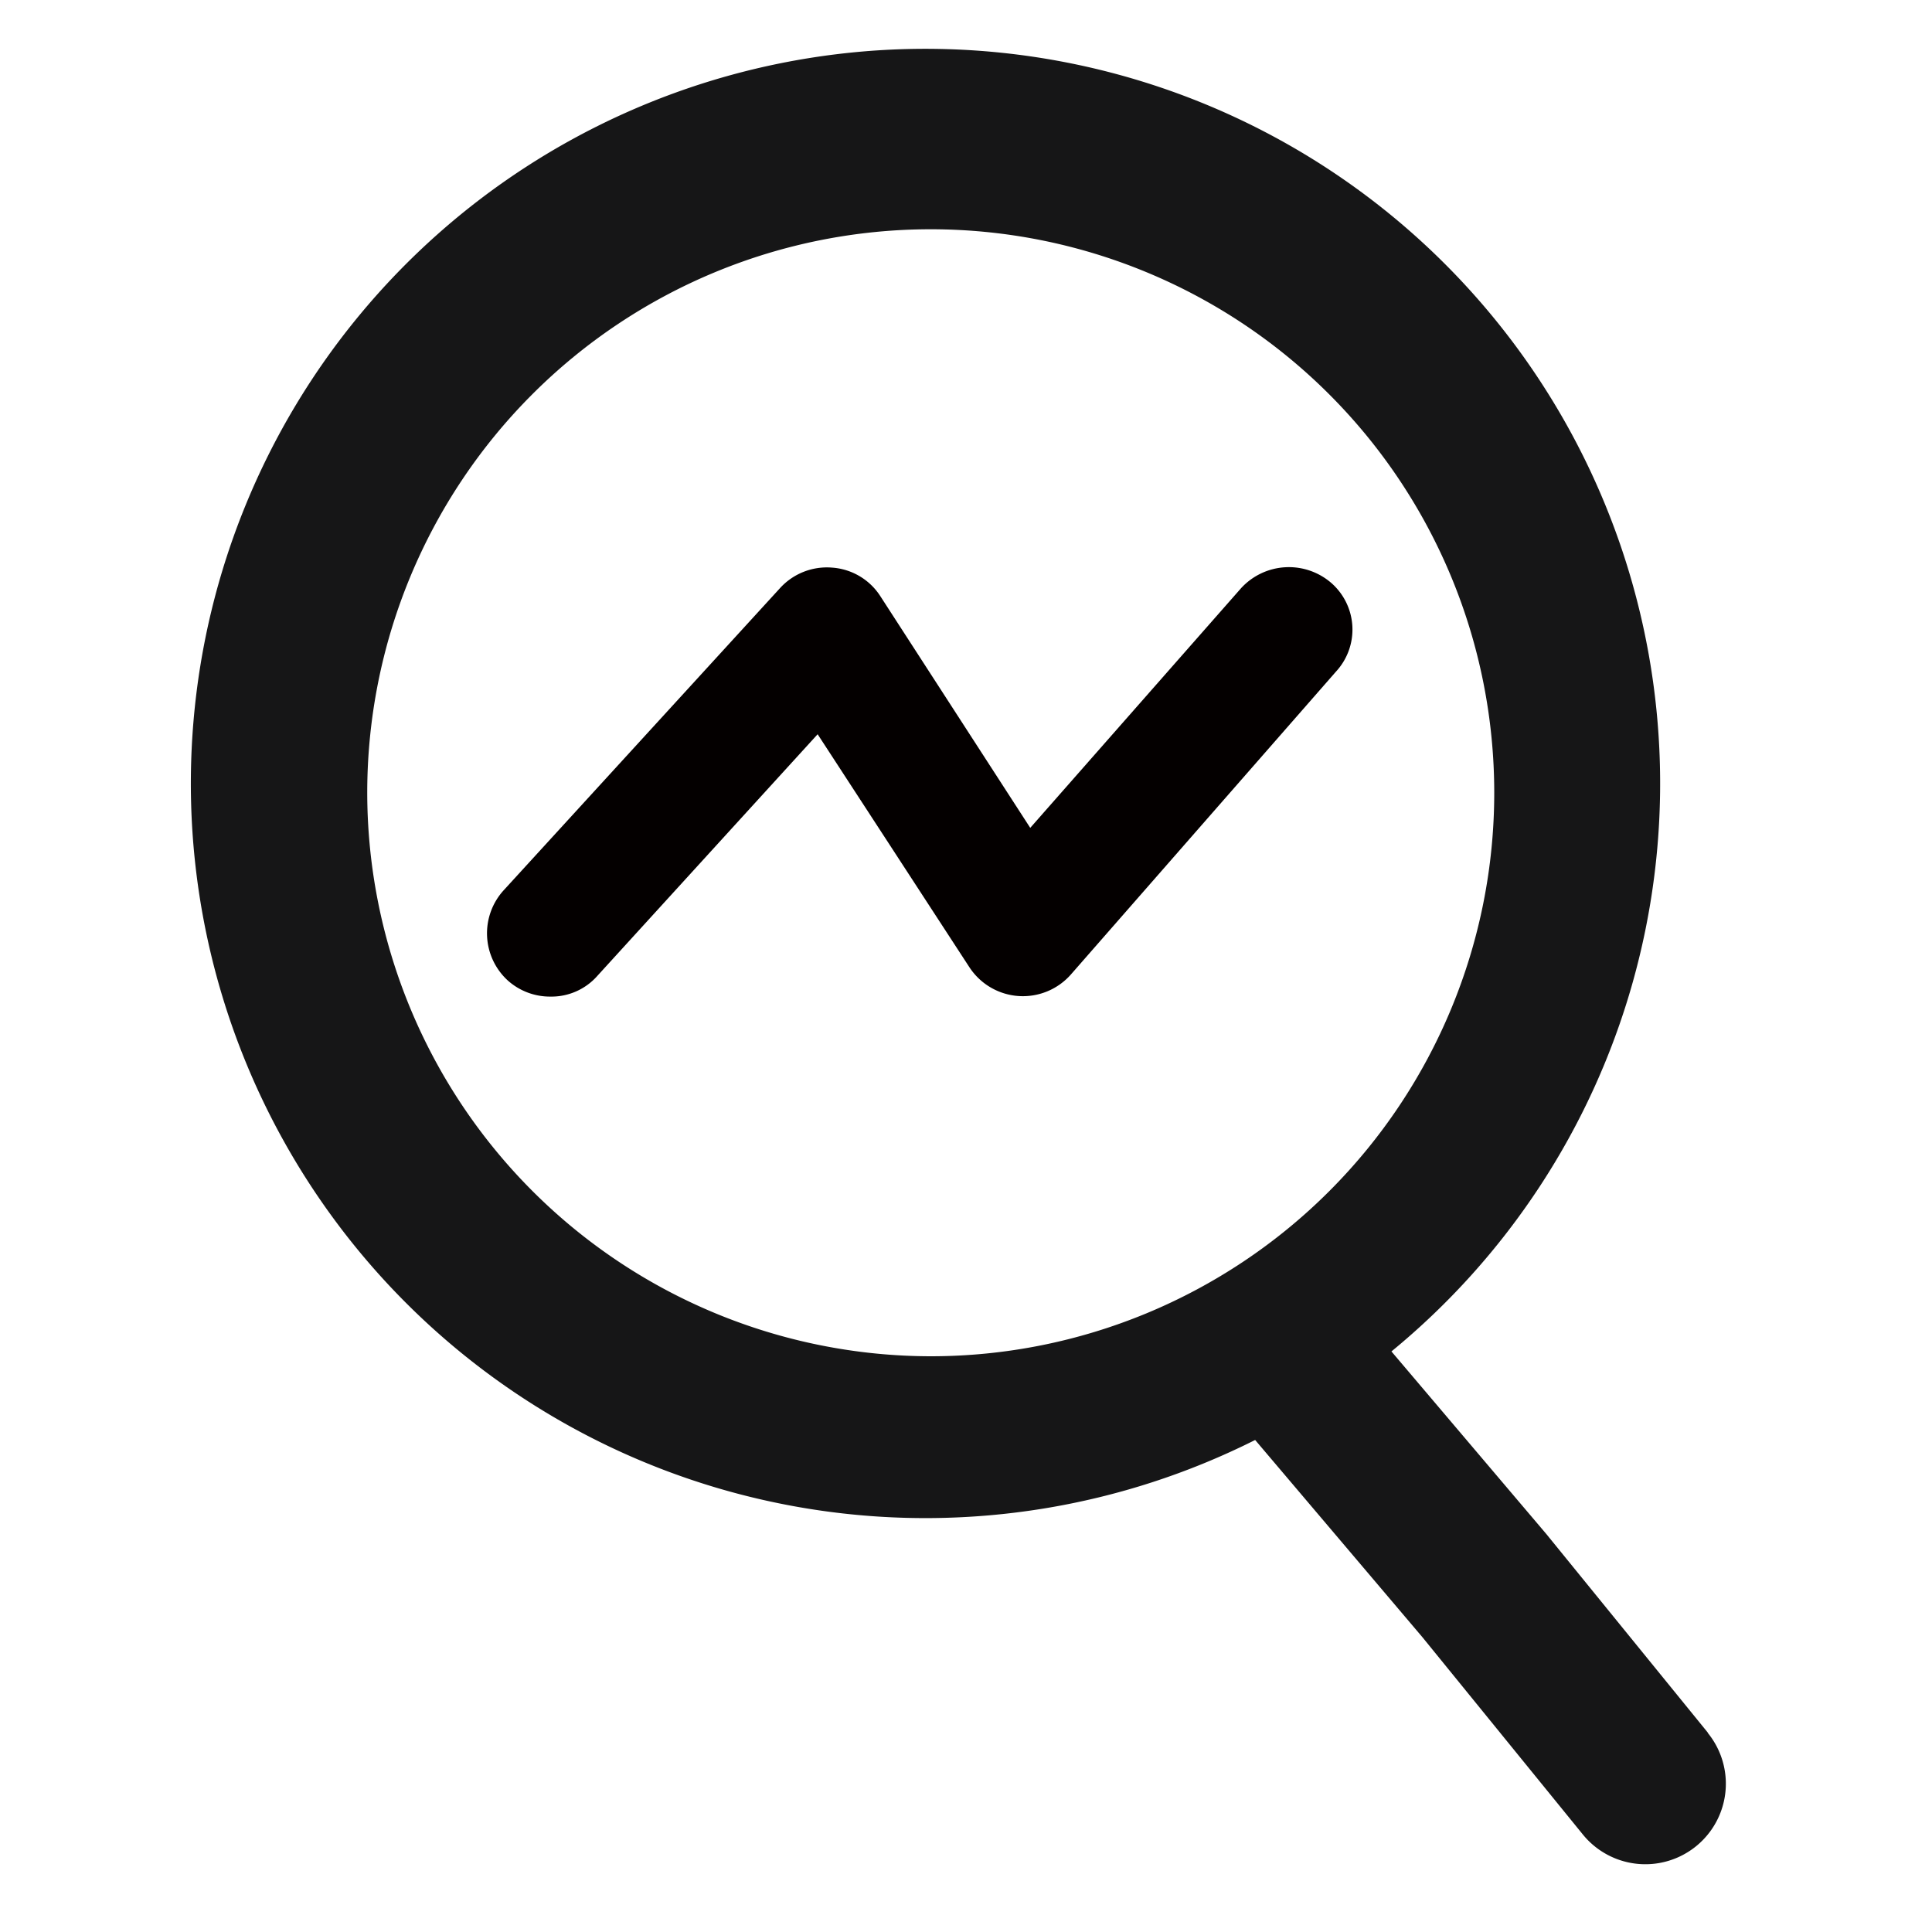
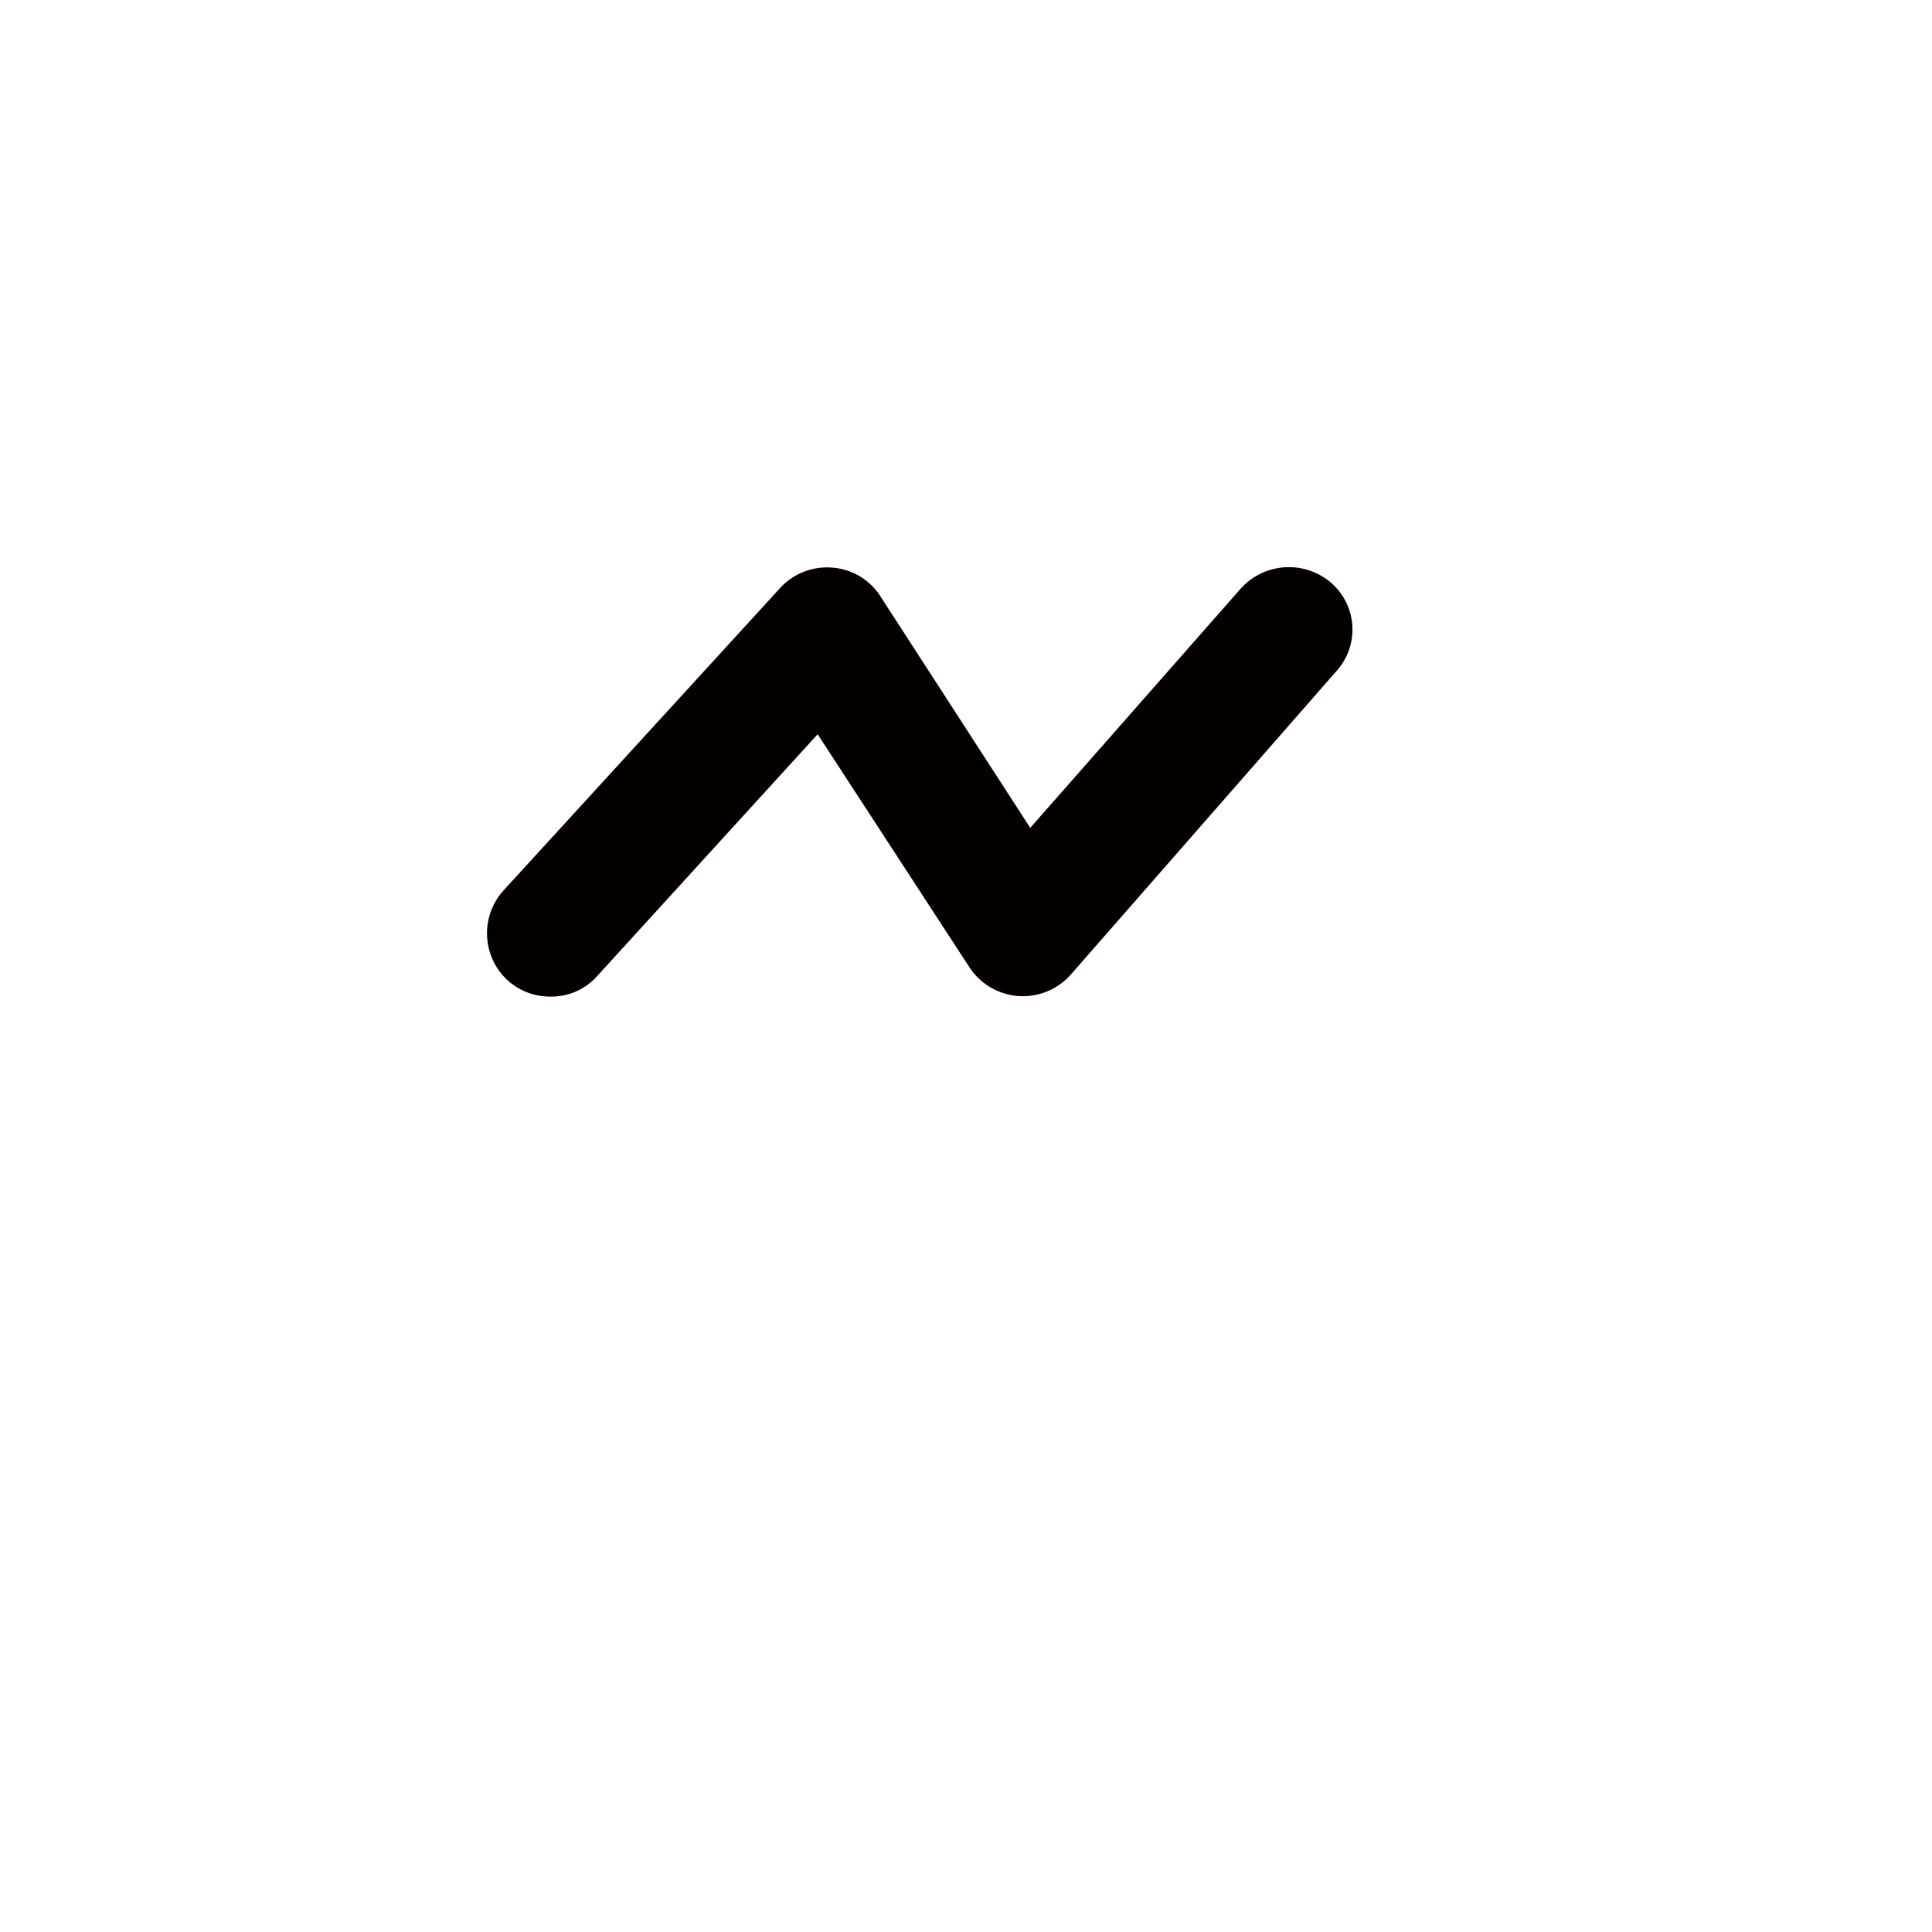
<svg xmlns="http://www.w3.org/2000/svg" width="24" height="24" viewBox="0 0 24 24">
  <g id="Diagnosis" transform="translate(-214 -1168)">
    <g id="边缘框" transform="translate(214 1168)">
-       <rect id="边缘框-2" data-name="边缘框" width="24" height="24" fill="none" />
-     </g>
-     <path id="路径_3395" data-name="路径 3395" d="M1803.64,1676.8l-2.007-2.468-1.923-2.267a9.126,9.126,0,1,0-1.693,1.1l2.077,2.449,1.994,2.452a1,1,0,1,0,1.552-1.262Zm-16.653-11.675a7,7,0,1,1,7,7A7.008,7.008,0,0,1,1786.987,1665.124Z" transform="translate(-1568.425 -487.277)" fill="#161617" />
-     <path id="路径_19853" data-name="路径 19853" d="M13.729,5.518h0l0,0a.805.805,0,0,0-1.121.067h0l0,0L9.99,8.561,8.126,5.68h0v0a.776.776,0,0,0-.6-.352.787.787,0,0,0-.648.259L3.451,9.334h0A.794.794,0,0,0,3.5,10.457h0a.785.785,0,0,0,.529.2.76.76,0,0,0,.585-.259l2.735-3,1.889,2.9h0a.794.794,0,0,0,1.26.081h0l3.29-3.759A.769.769,0,0,0,13.729,5.518Z" transform="translate(216.808 1169.723)" fill="#040000" />
+       </g>
+     <path id="路径_19853" data-name="路径 19853" d="M13.729,5.518h0a.805.805,0,0,0-1.121.067h0l0,0L9.99,8.561,8.126,5.68h0v0a.776.776,0,0,0-.6-.352.787.787,0,0,0-.648.259L3.451,9.334h0A.794.794,0,0,0,3.5,10.457h0a.785.785,0,0,0,.529.2.76.76,0,0,0,.585-.259l2.735-3,1.889,2.9h0a.794.794,0,0,0,1.26.081h0l3.29-3.759A.769.769,0,0,0,13.729,5.518Z" transform="translate(216.808 1169.723)" fill="#040000" />
  </g>
</svg>